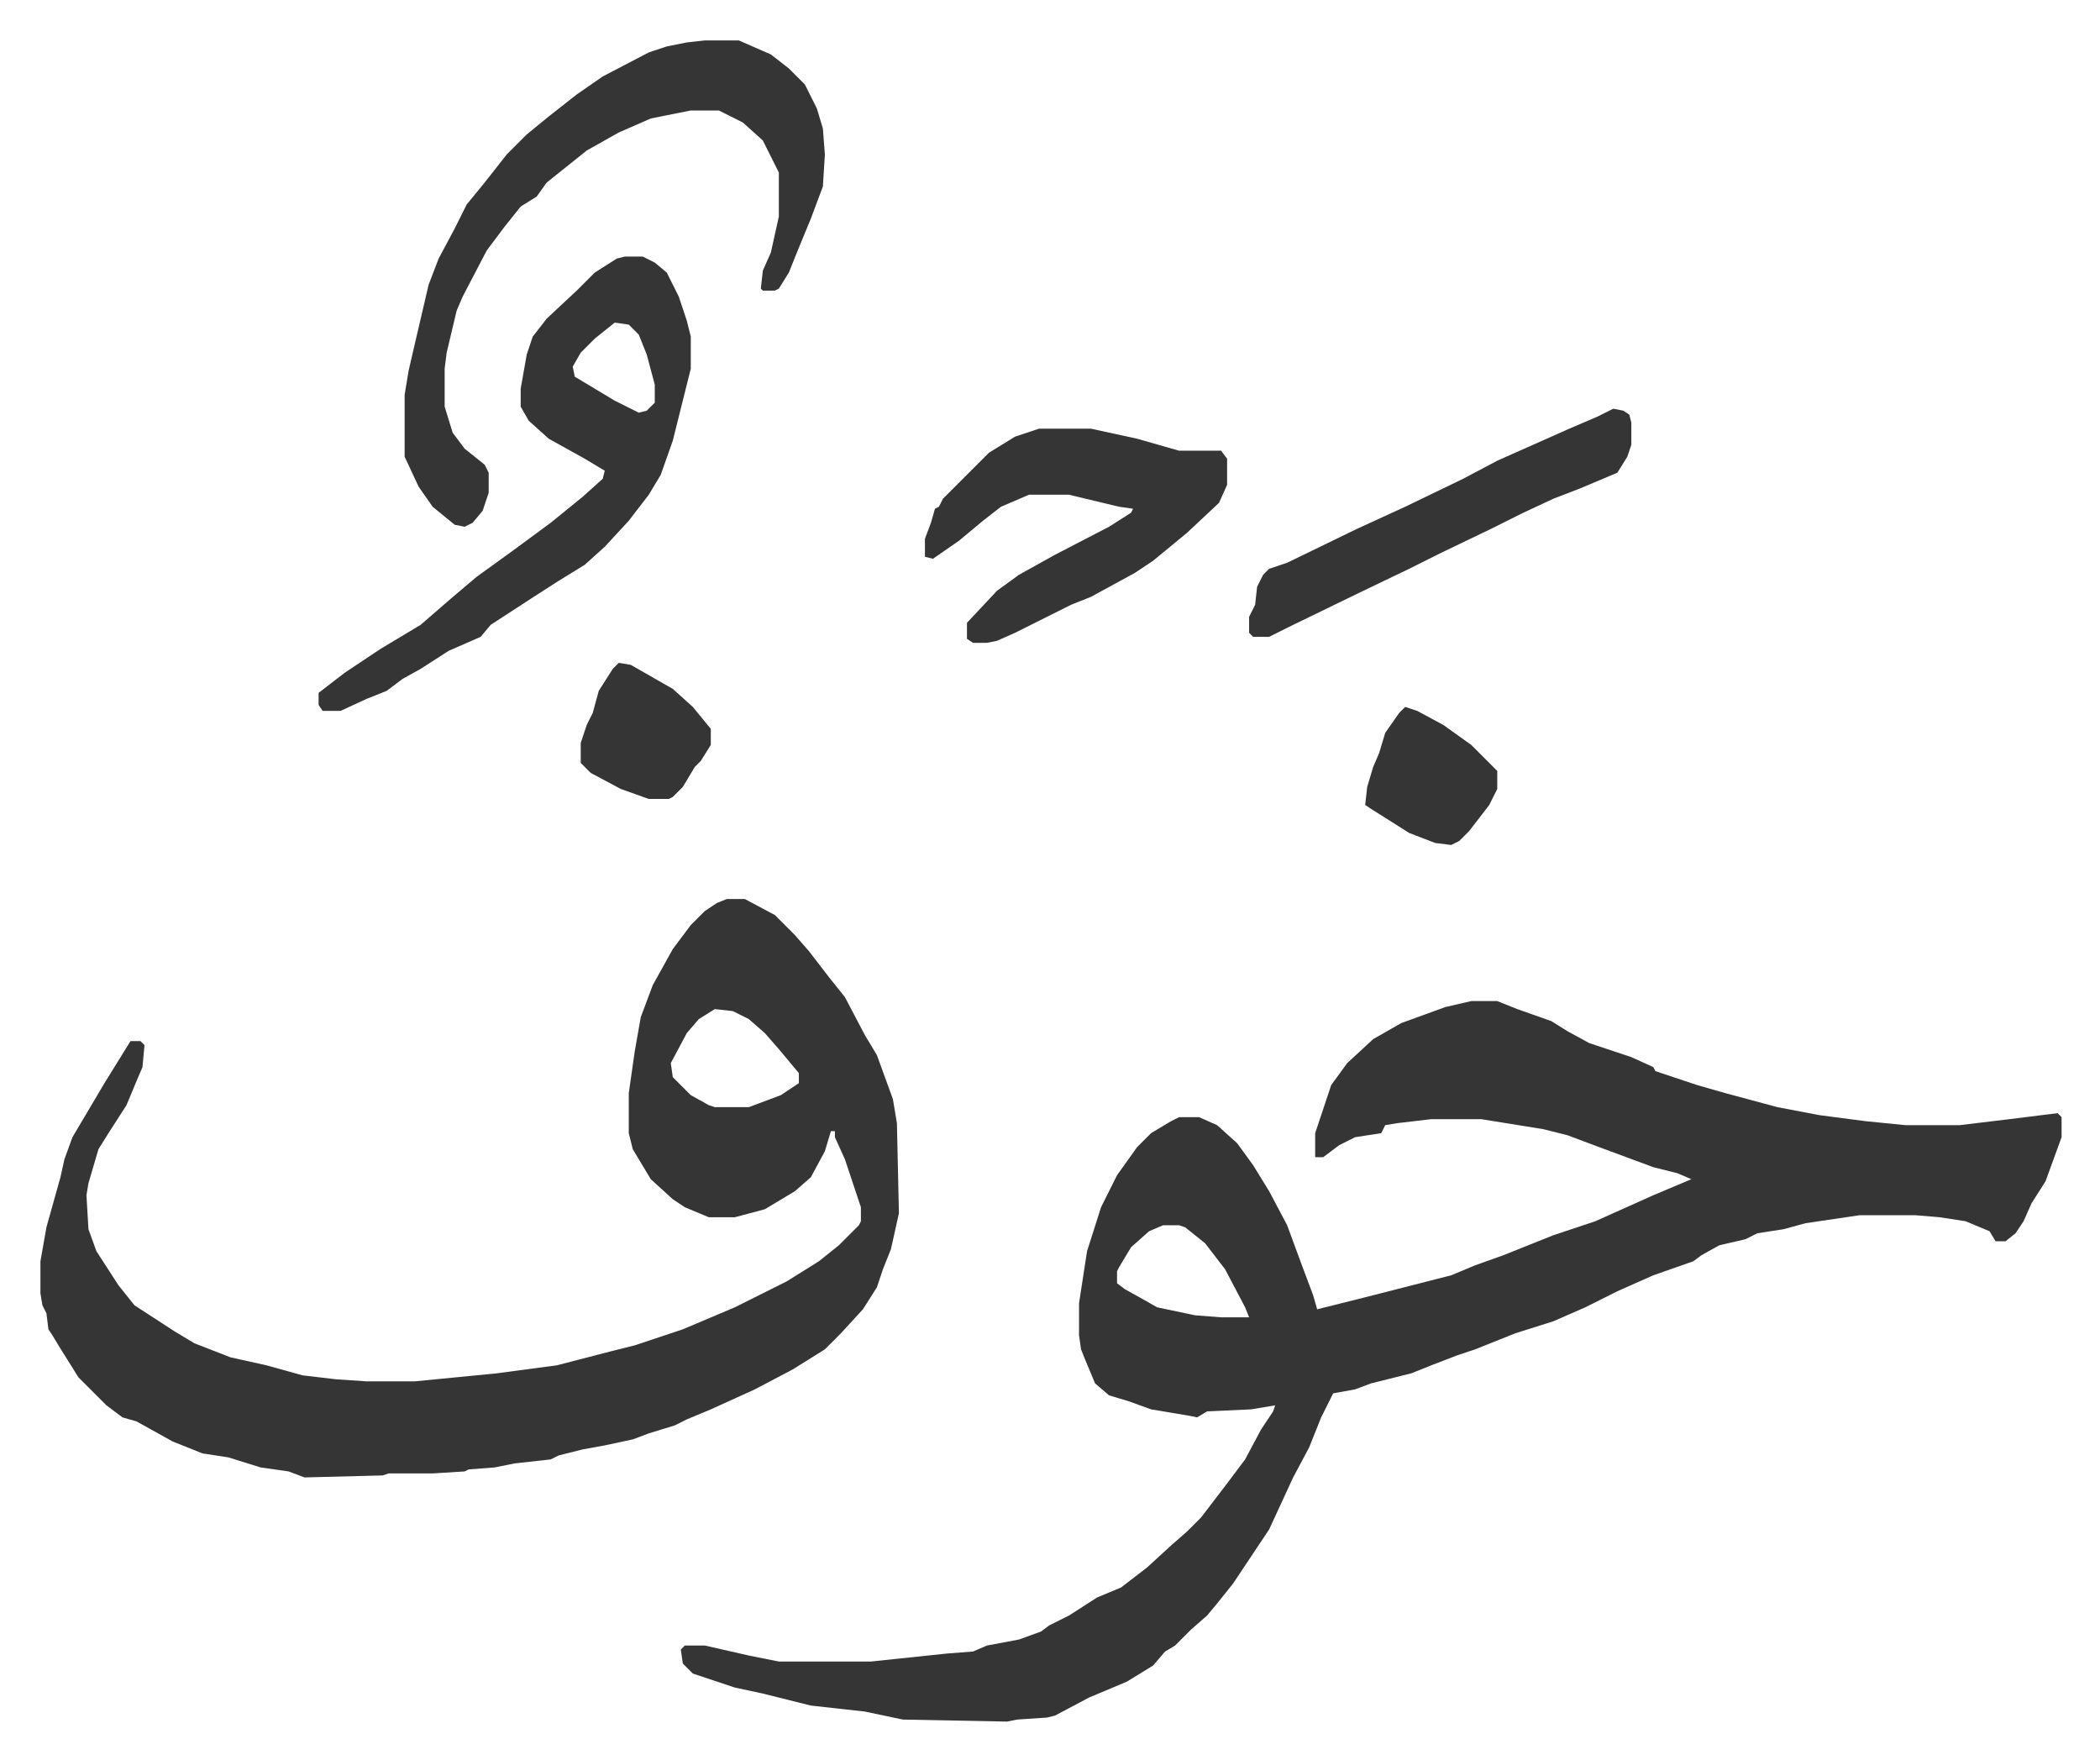
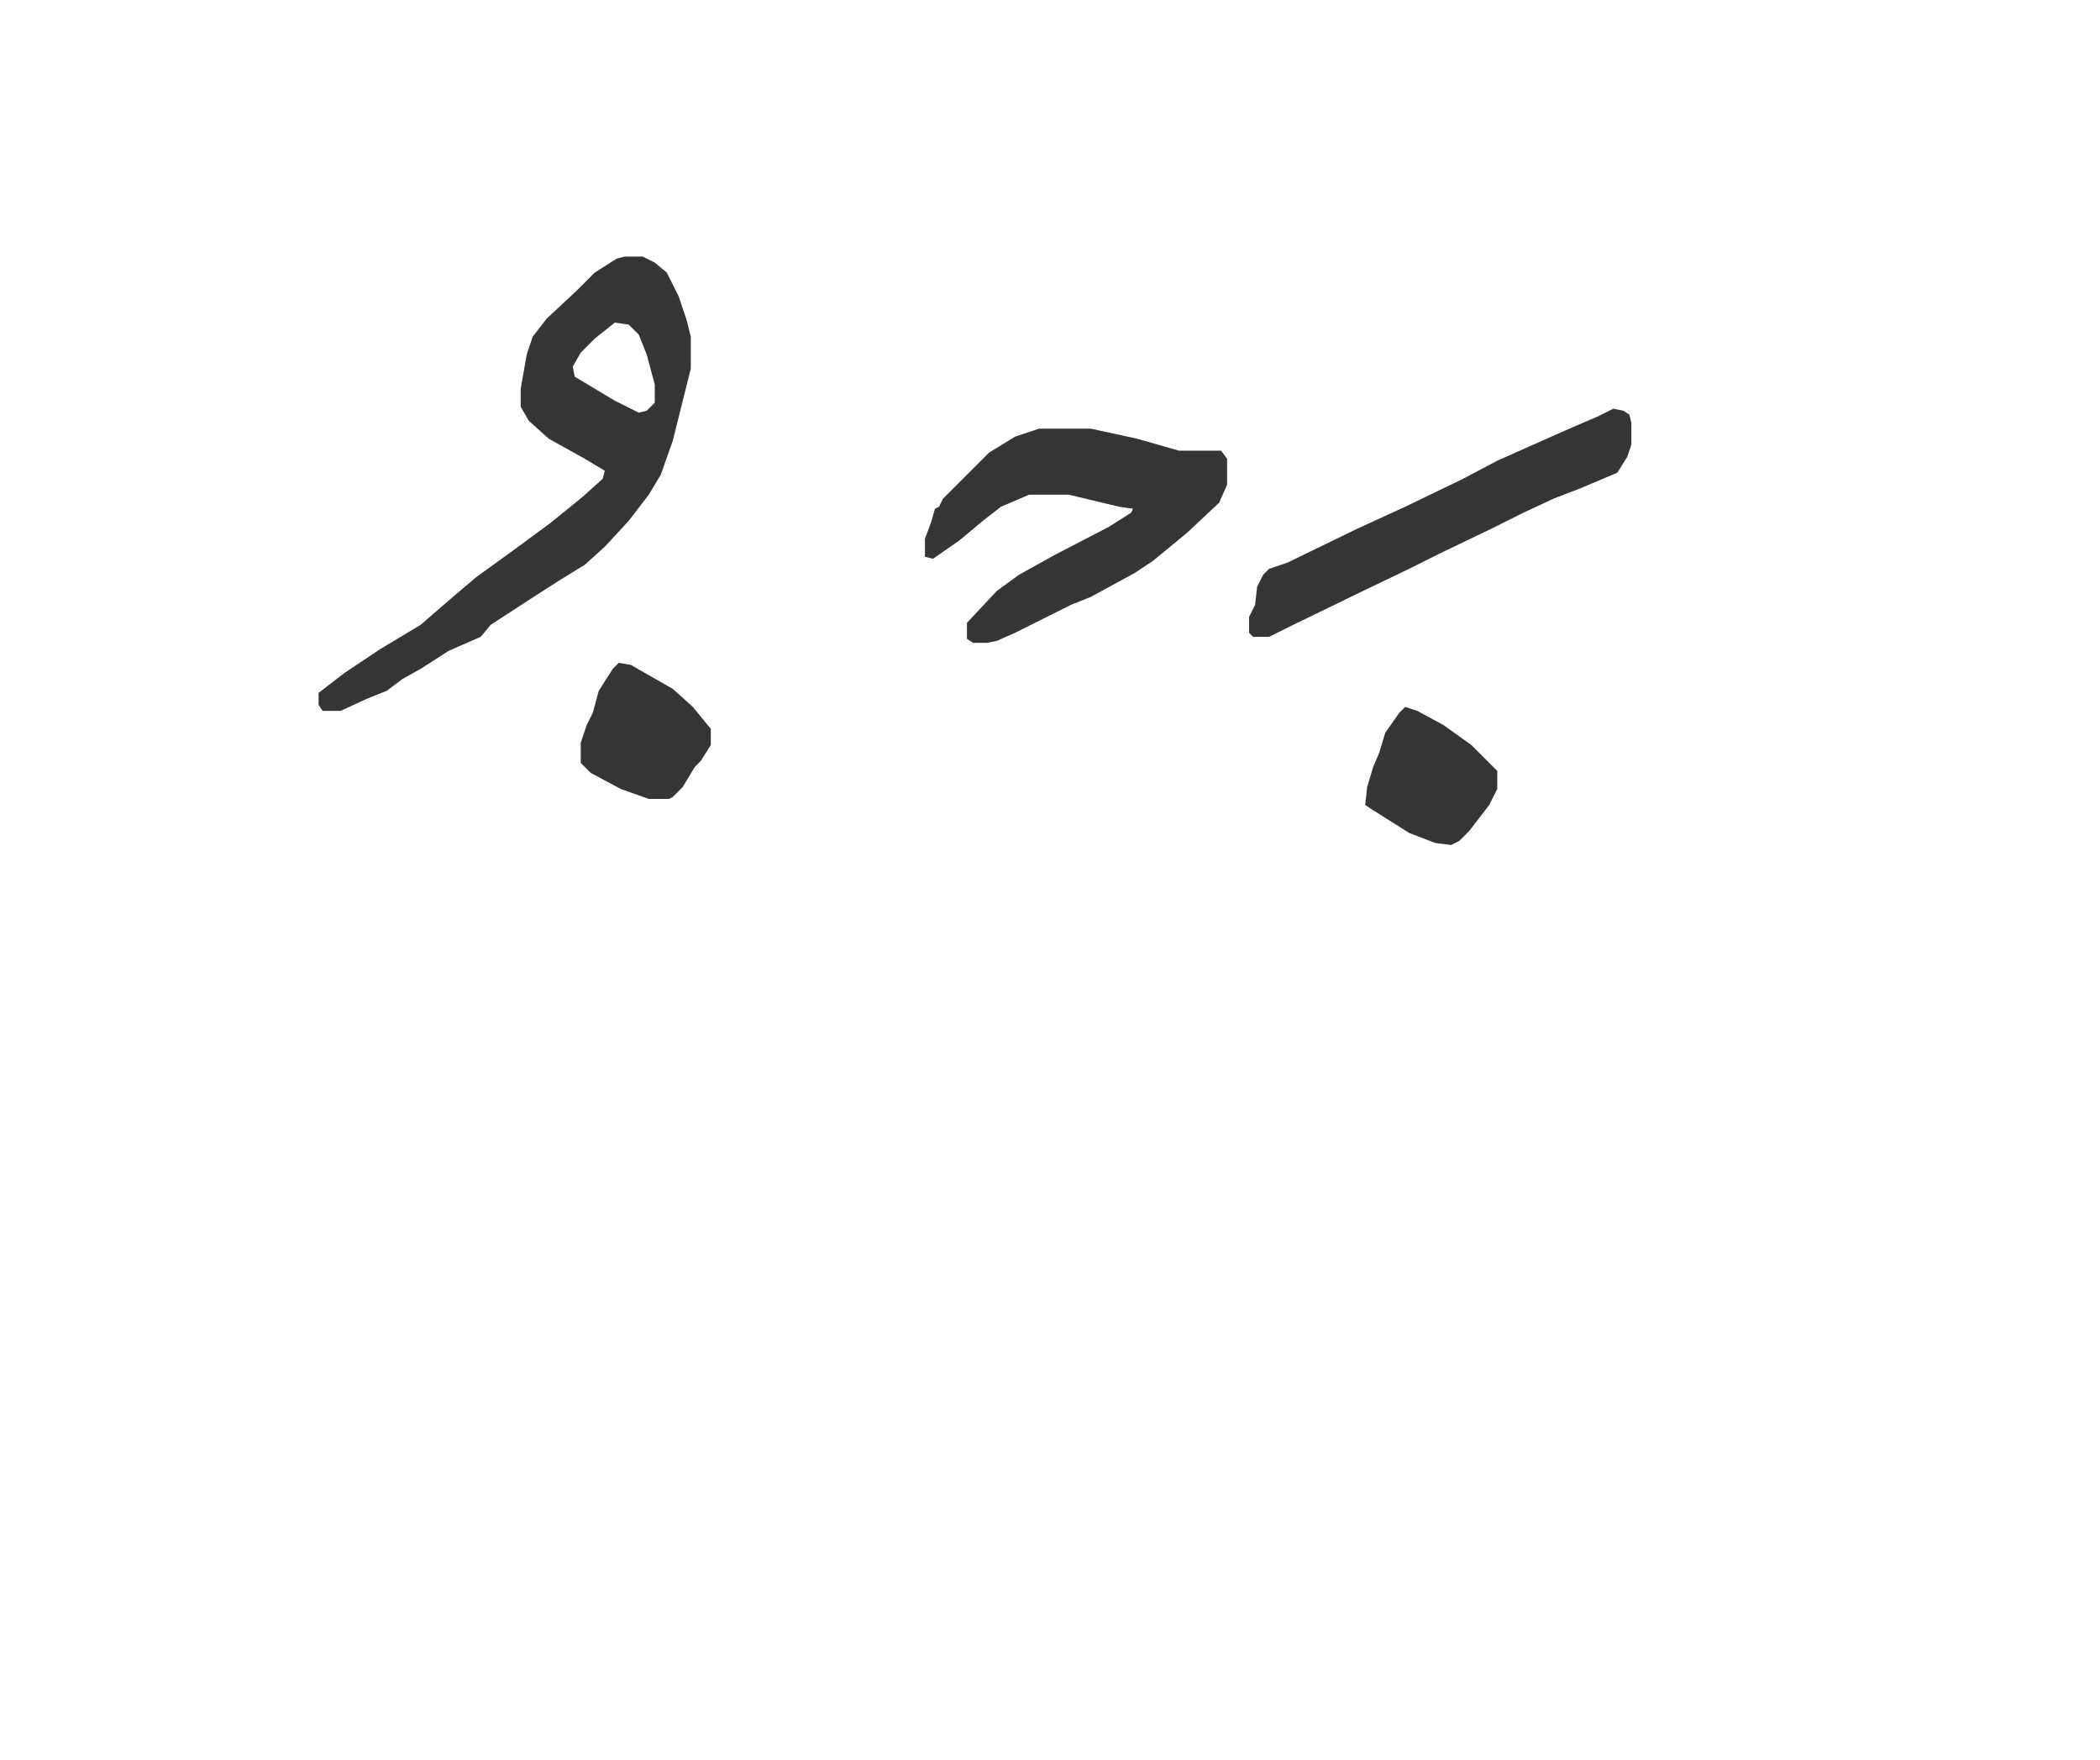
<svg xmlns="http://www.w3.org/2000/svg" viewBox="-20.2 267.8 1049.4 879.4">
-   <path fill="#353535" id="rule_normal" d="M715 768h13l10 4 17 6 8 5 11 6 21 7 11 5 1 2 21 7 14 4 26 7 21 4 23 3 20 2h27l25-3 16-2 8-1 2 2v10l-8 22-7 11-4 9-4 6-5 4h-5l-3-5-12-5-13-2-12-1h-28l-27 4-11 3-13 2-6 3-13 3-9 5-4 3-20 7-18 8-16 8-16 7-19 6-20 8-9 3-13 5-10 4-20 5-8 3-11 2-6 12-6 15-8 15-12 26-18 27-8 10-5 6-8 7-8 8-5 3-6 7-13 8-19 8-17 9-4 1-15 1-5 1-52-1-19-4-27-3-24-6-14-3-21-7-5-5-1-7 2-2h10l22 5 15 3h46l38-4 13-1 7-3 16-3 11-4 4-3 10-5 14-9 12-5 13-10 12-11 8-7 7-7 13-17 9-12 8-15 6-9 1-3-12 2-22 1-5 3-5-1-18-3-11-4-10-3-7-6-5-12-2-5-1-7v-16l4-26 7-22 8-16 10-14 7-7 10-6 4-2h10l9 4 10 9 8 11 8 13 9 17 7 19 6 16 2 7 12-3 12-3 43-11 12-5 14-5 25-10 21-7 29-13 19-8-7-3-12-3-27-10-16-6-12-3-31-5h-25l-17 2-6 1-2 4-13 2-8 4-8 6h-4v-12l5-15 3-9 8-11 13-12 14-8 22-8zM561 880l-7 3-9 8-6 10-1 2v6l4 3 9 5 7 4 19 4 13 1h14l-2-5-10-19-10-13-10-8-3-1zM343 717h9l15 8 10 10 7 8 10 13 8 10 10 19 6 10 8 22 2 12 1 45-4 18-4 10-3 9-7 11-11 12-8 8-16 10-19 10-22 10-12 5-6 3-13 4-8 3-14 3-11 2-12 3-4 2-18 2-10 2-13 1-2 1-16 1h-22l-3 1-39 1-8-3-14-2-16-5-13-2-15-6-18-10-7-2-8-6-5-5-9-9-10-16-3-5-2-3-1-8-2-4-1-6v-16l3-17 7-25 2-9 4-11 16-27 13-21h5l2 2-1 11-3 7-5 12-9 14-5 8-5 17-1 6 1 17 4 11 11 17 8 10 20 13 10 6 18 7 18 4 18 5 17 2 15 1h24l41-4 30-4 27-7 12-3 24-8 26-11 26-13 16-10 10-8 10-10 1-2v-7l-8-24-5-11v-3h-2l-3 10-7 13-8 7-15 9-15 4h-13l-12-5-6-4-11-10-9-15-2-8v-20l3-21 3-17 6-16 10-18 9-12 7-7 6-4zm-6 55-8 5-6 7-8 15 1 7 9 9 9 5 3 1h17l16-6 9-6v-5l-10-12-7-8-8-7-8-4zm-5-484h17l16 7 9 7 8 8 6 12 3 10 1 13-1 16-6 16-7 17-4 10-5 8-2 1h-6l-1-1 1-9 4-9 4-18v-22l-8-16-10-9-12-6h-14l-20 4-16 7-16 9-10 8-10 8-5 7-8 5-8 10-9 12-12 23-3 7-5 21-1 8v19l4 13 6 8 5 4 5 4 2 4v10l-3 9-5 6-4 2-5-1-11-9-7-10-7-15v-31l2-12 3-13 7-30 5-13 8-15 6-12 9-11 11-14 10-10 11-9 14-11 13-9 23-12 9-3 10-2z" />
  <path fill="#353535" id="rule_normal" d="M292 396h9l6 3 6 5 6 12 4 12 2 8v16l-5 20-4 16-6 17-6 10-10 13-12 13-10 9-13 8-14 9-20 13-5 6-16 7-14 9-9 5-8 6-10 4-13 6h-9l-2-3v-6l13-10 18-12 20-12 15-13 13-11 18-13 19-14 16-13 10-9 1-4-10-6-18-10-10-9-4-7v-9l3-17 3-9 7-9 15-14 9-9 11-7zm-5 33-10 8-7 7-4 7 1 5 20 12 12 6 4-1 4-4v-9l-4-15-4-10-5-5zm212 53h26l23 5 21 6h21l3 4v13l-4 9-16 15-17 14-9 6-22 12-10 4-28 14-9 4-5 1h-7l-3-2v-8l15-16 11-8 18-10 27-14 11-7 1-2-7-1-25-6h-20l-14 6-9 7-12 10-13 9-4-1v-9l3-8 2-7 2-1 2-4 5-5 18-18 13-8zm287-10 5 1 3 2 1 4v11l-2 6-5 8-19 8-13 5-15 7-16 8-25 12-16 8-25 12-35 17-10 5h-8l-2-2v-8l3-6 1-9 3-6 3-3 9-3 35-17 24-11 29-14 17-9 36-16 14-6zM289 599l6 1 21 12 10 9 9 11v8l-5 8-3 3-6 10-5 5-2 1h-10l-14-5-15-8-5-5v-10l3-9 3-6 3-11 7-11zm393 22 6 2 13 7 14 10 13 13v9l-4 8-10 13-5 5-4 2-8-1-13-5-19-12-3-2 1-9 3-10 3-7 3-10 7-10z" />
</svg>